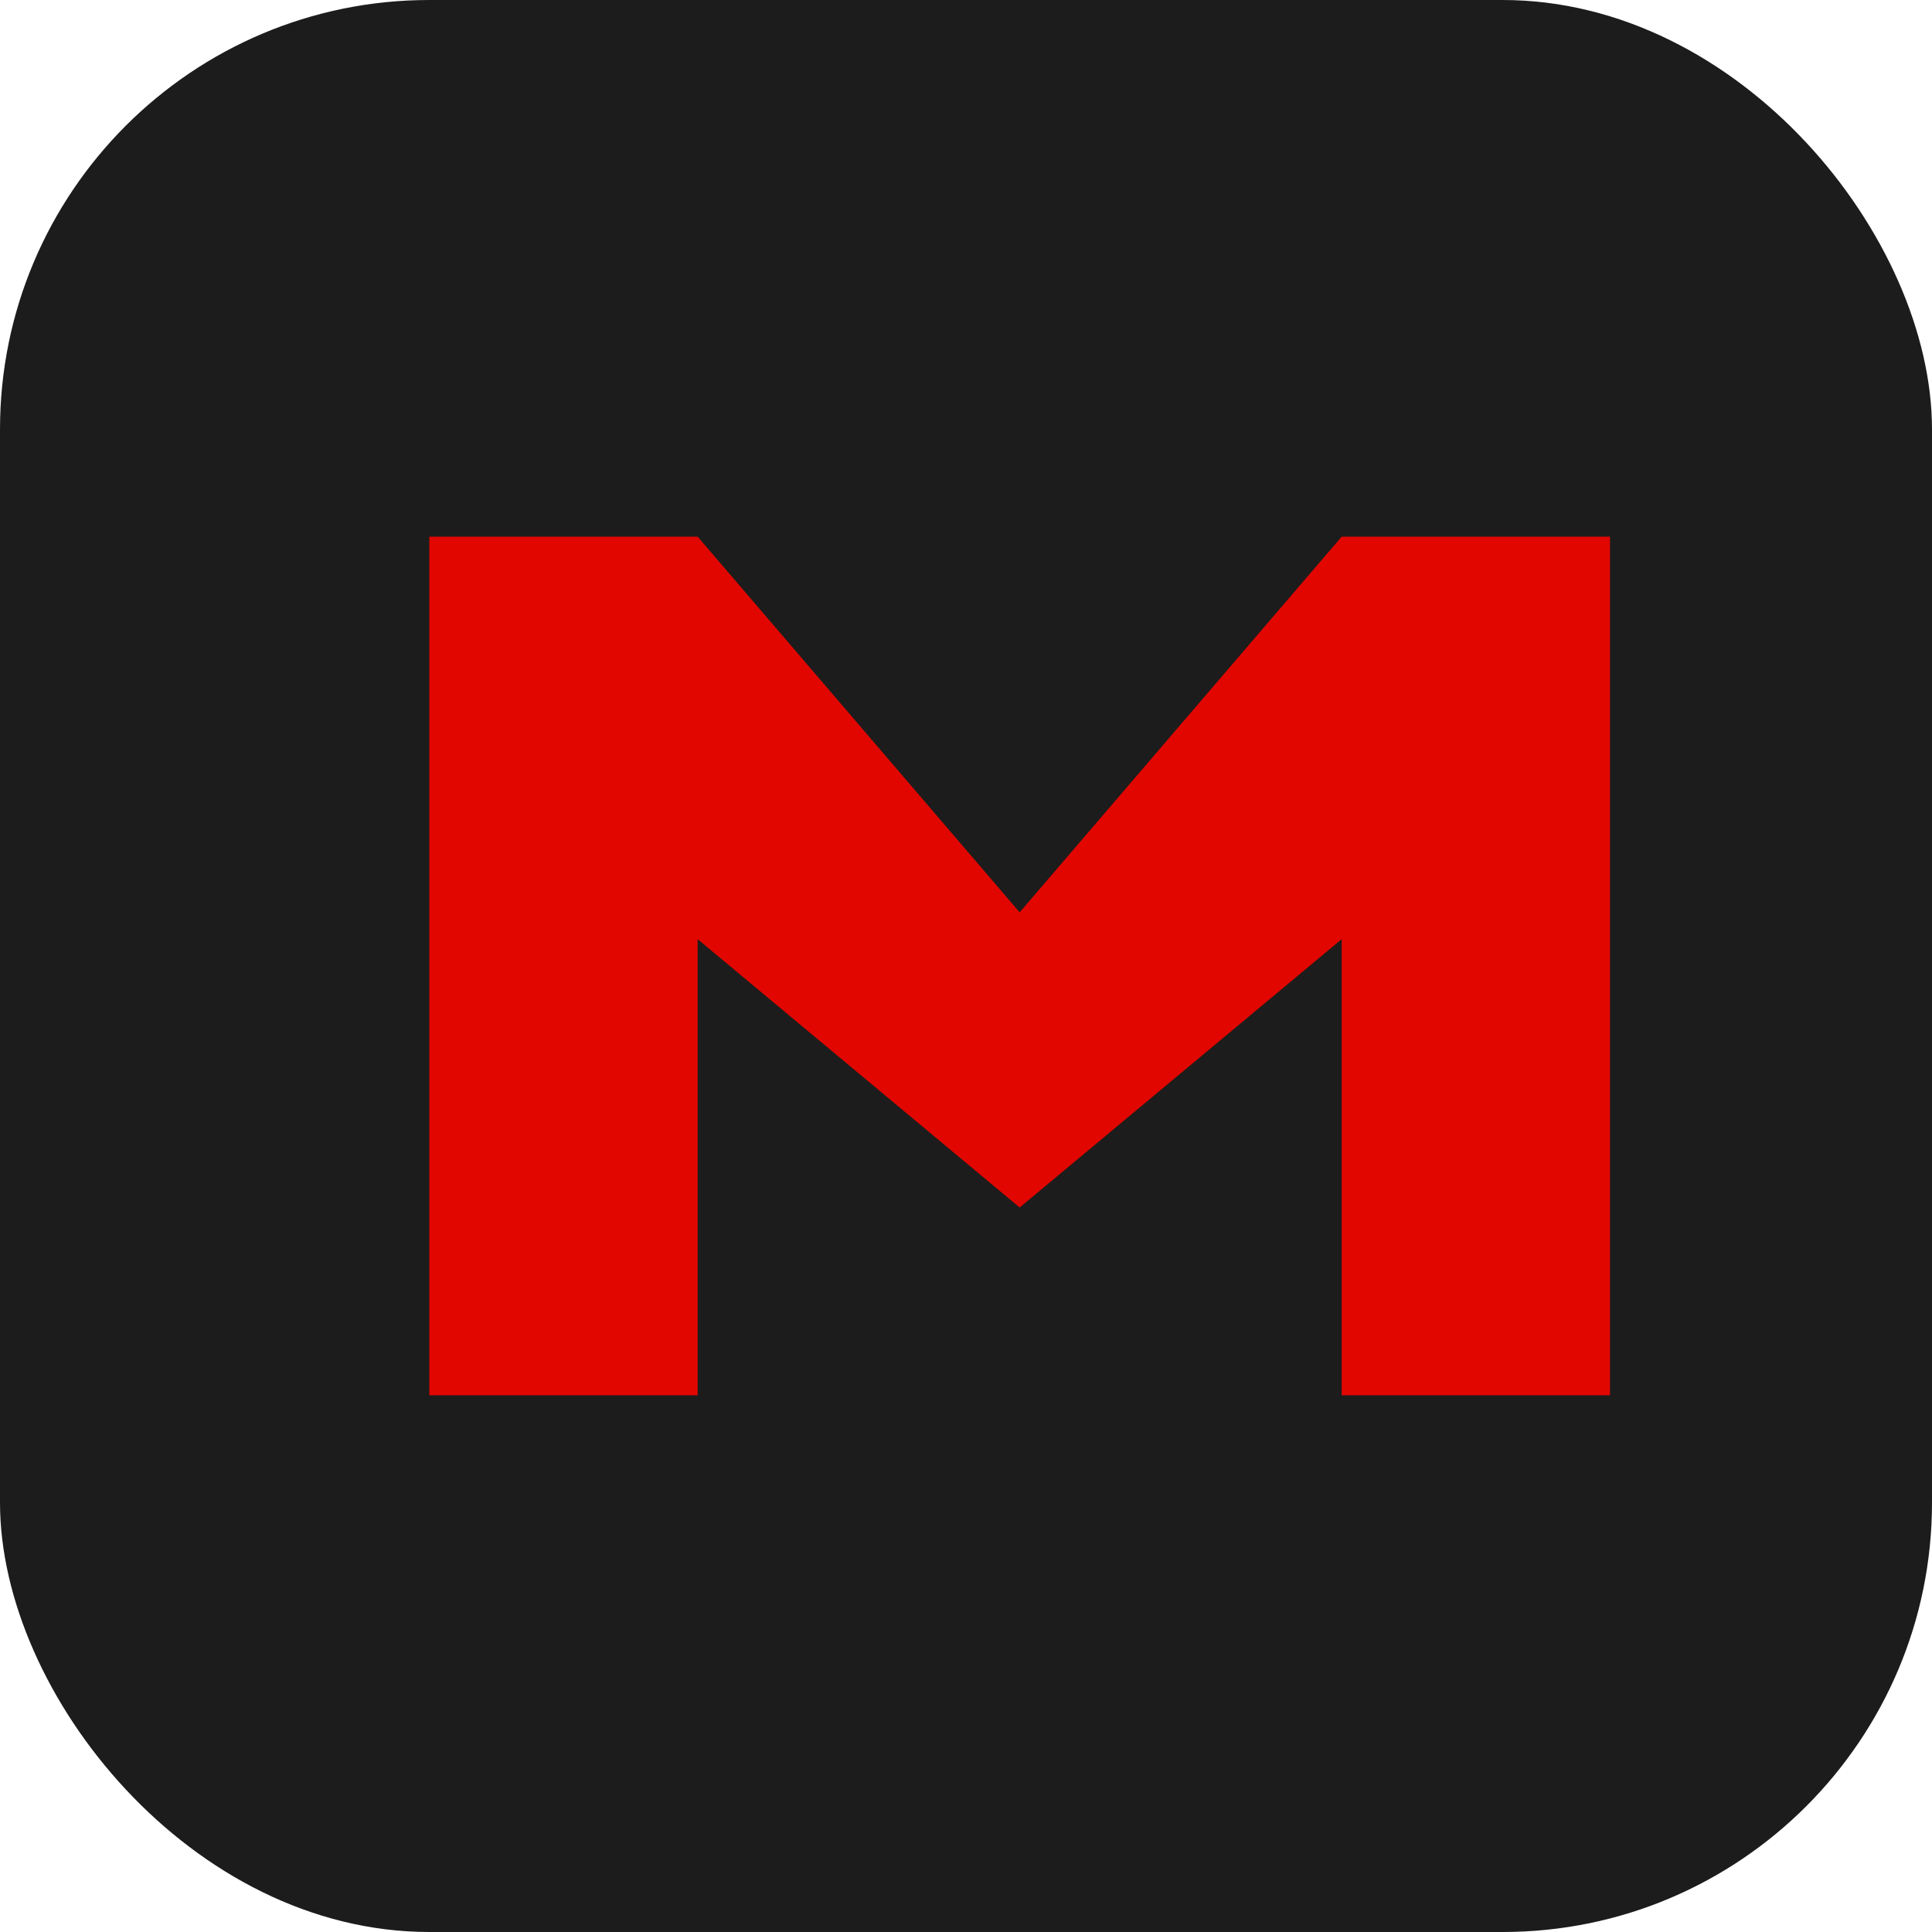
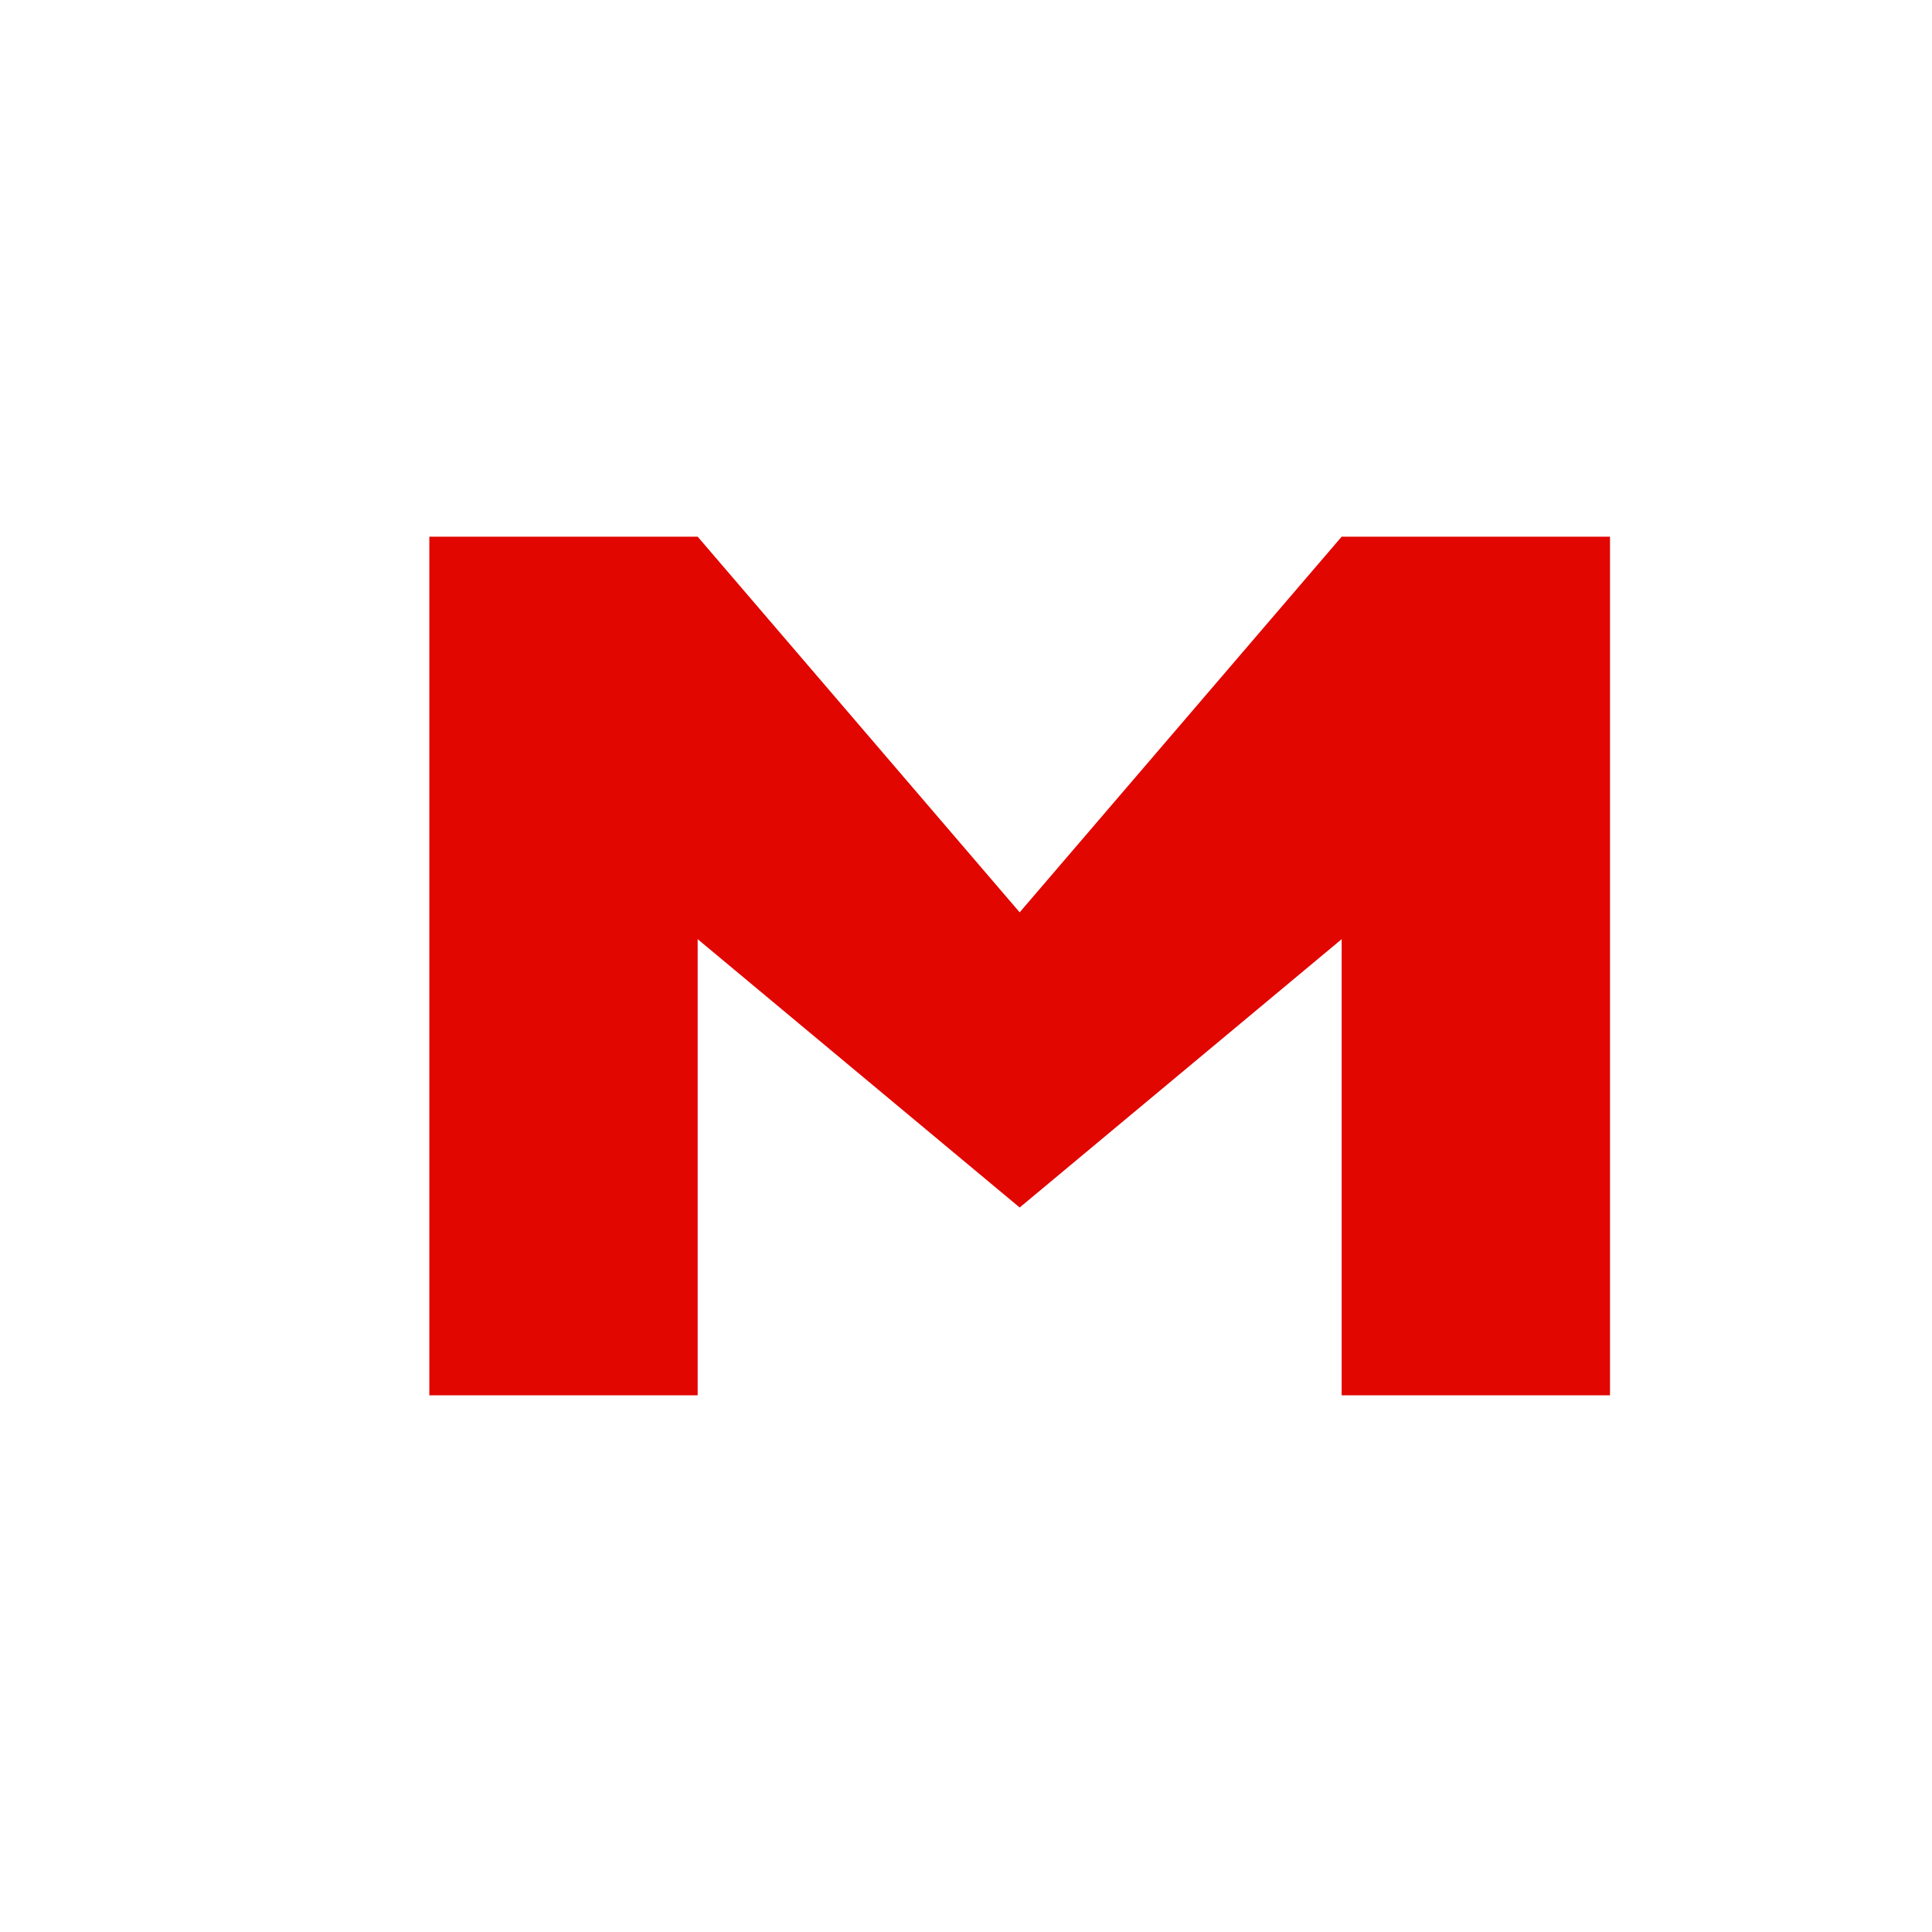
<svg xmlns="http://www.w3.org/2000/svg" width="72" height="72" viewBox="0 0 72 72">
-   <rect width="72" height="72" rx="16" fill="#1C1C1C" />
  <path d="M16 52V20h10l12 14 12-14h10v32h-10V35l-12 10-12-10v17H16z" fill="#E10600" />
</svg>